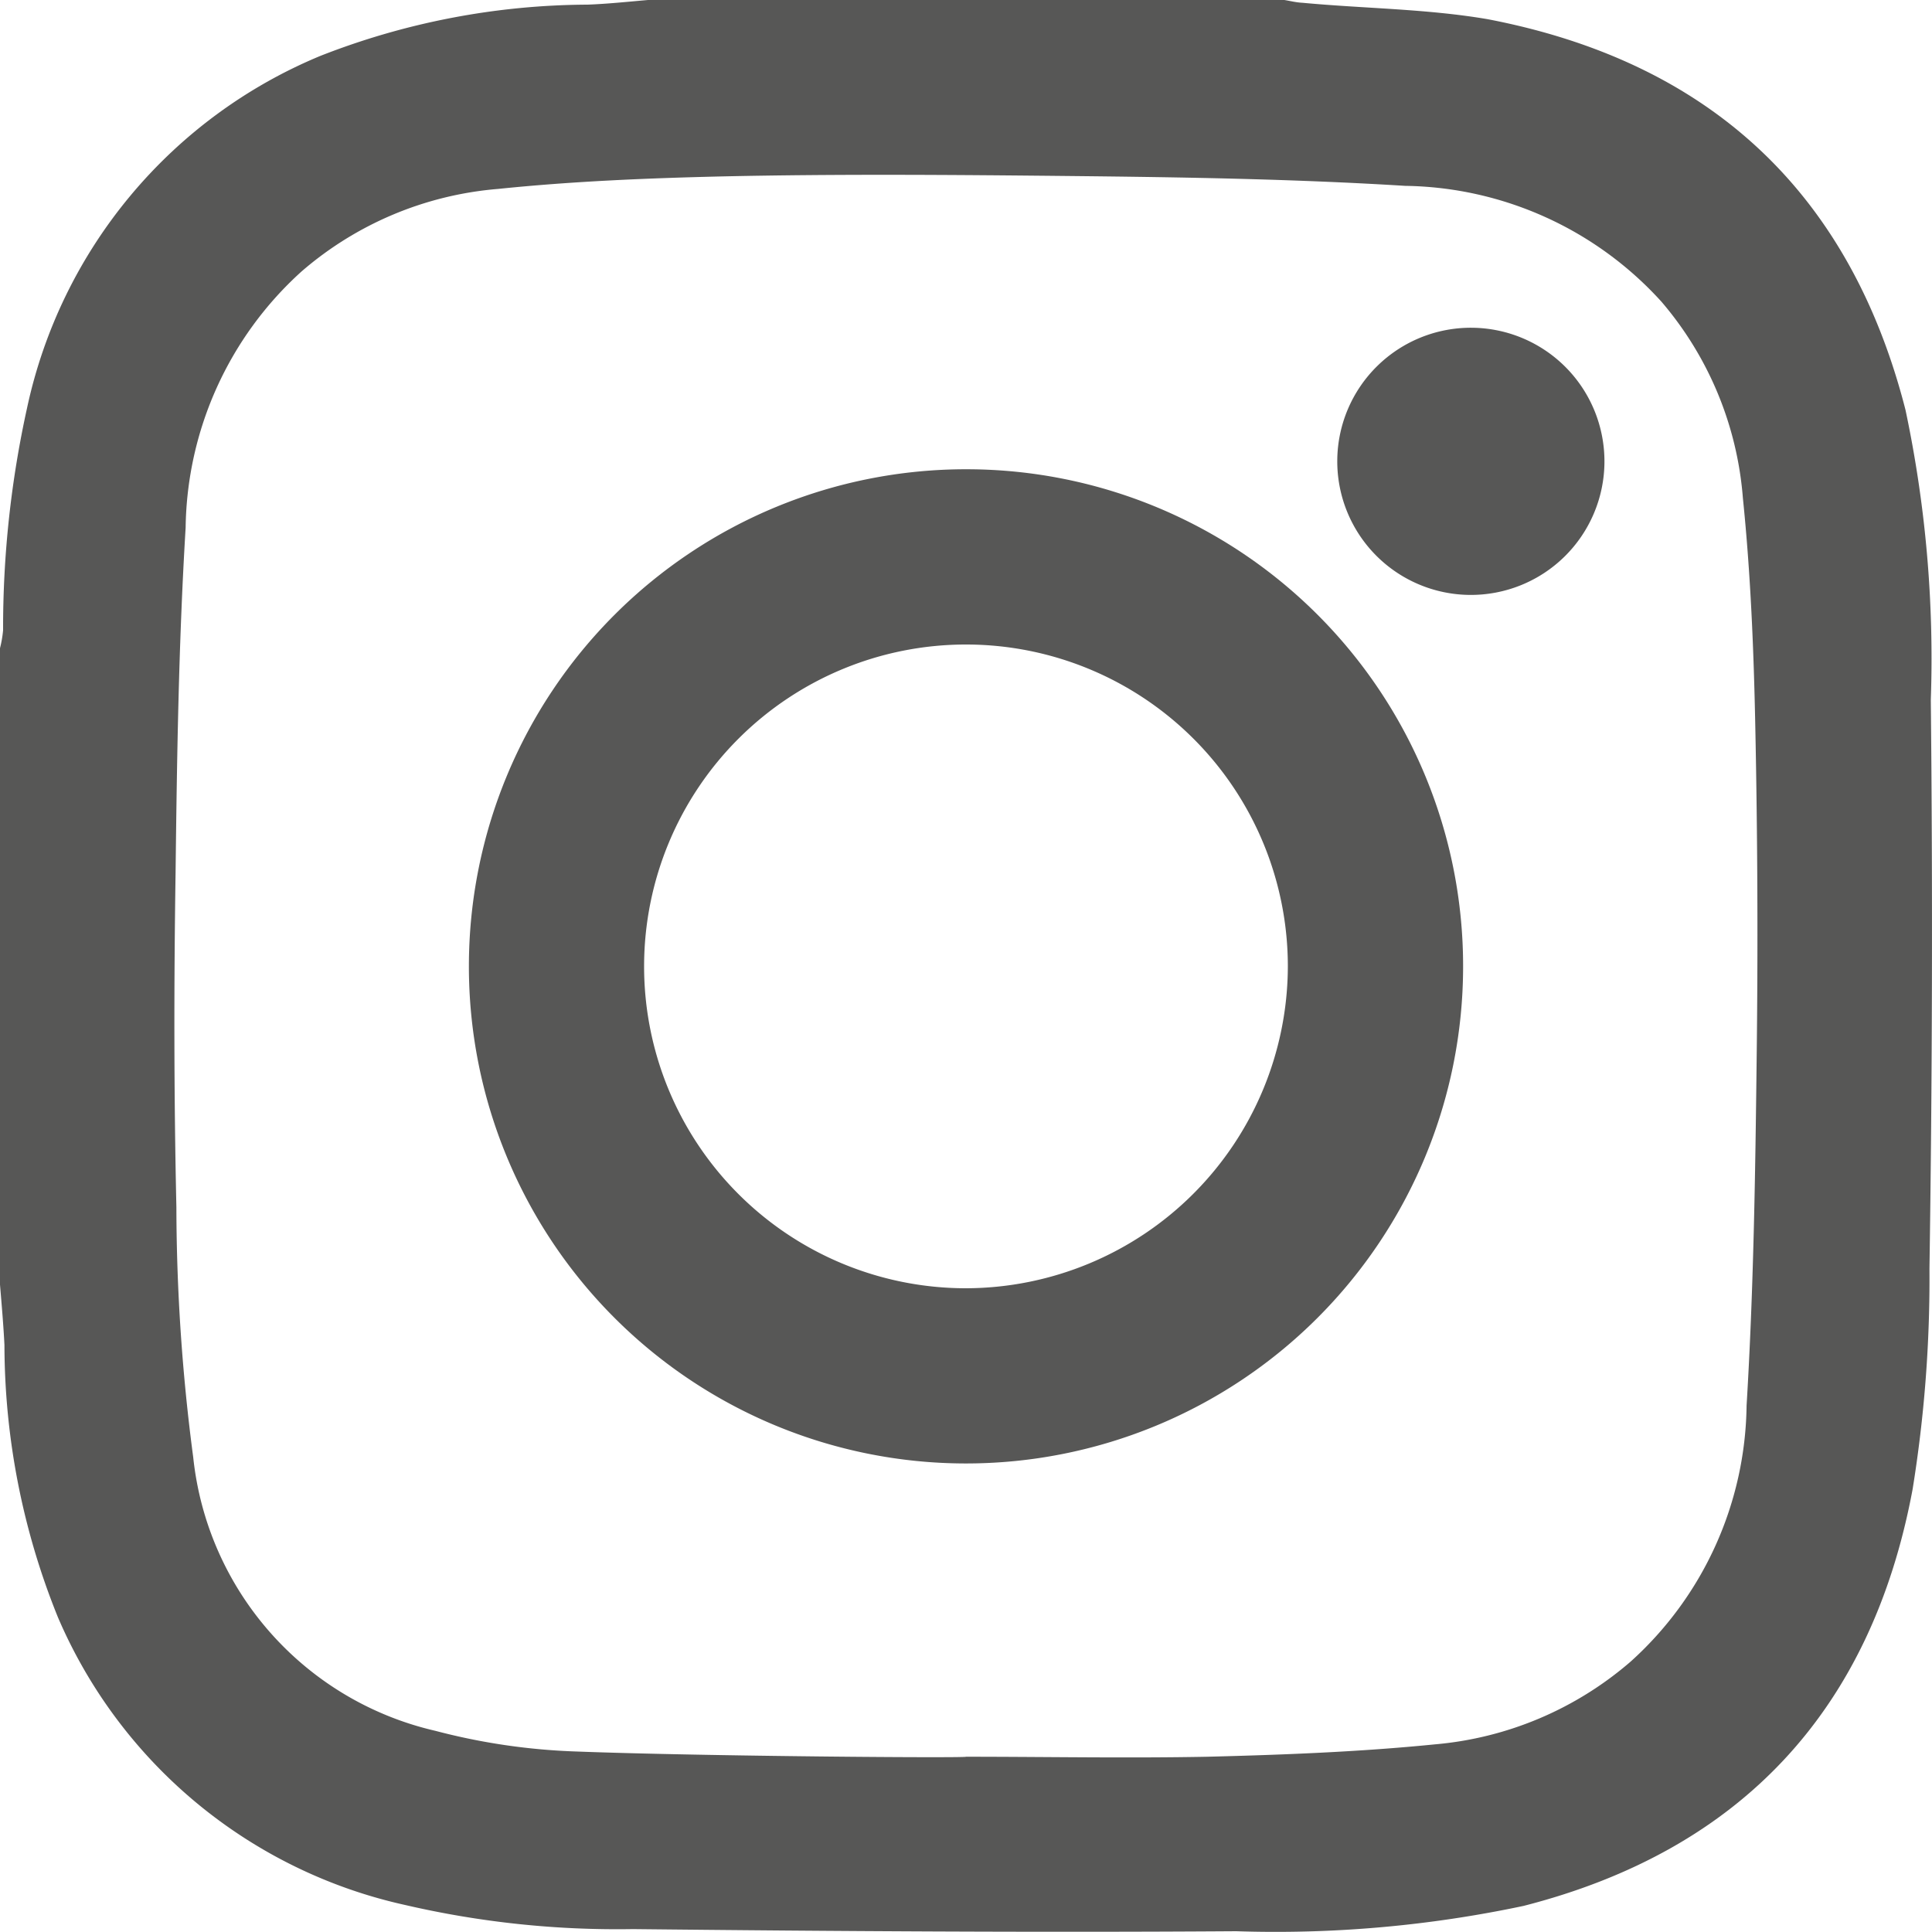
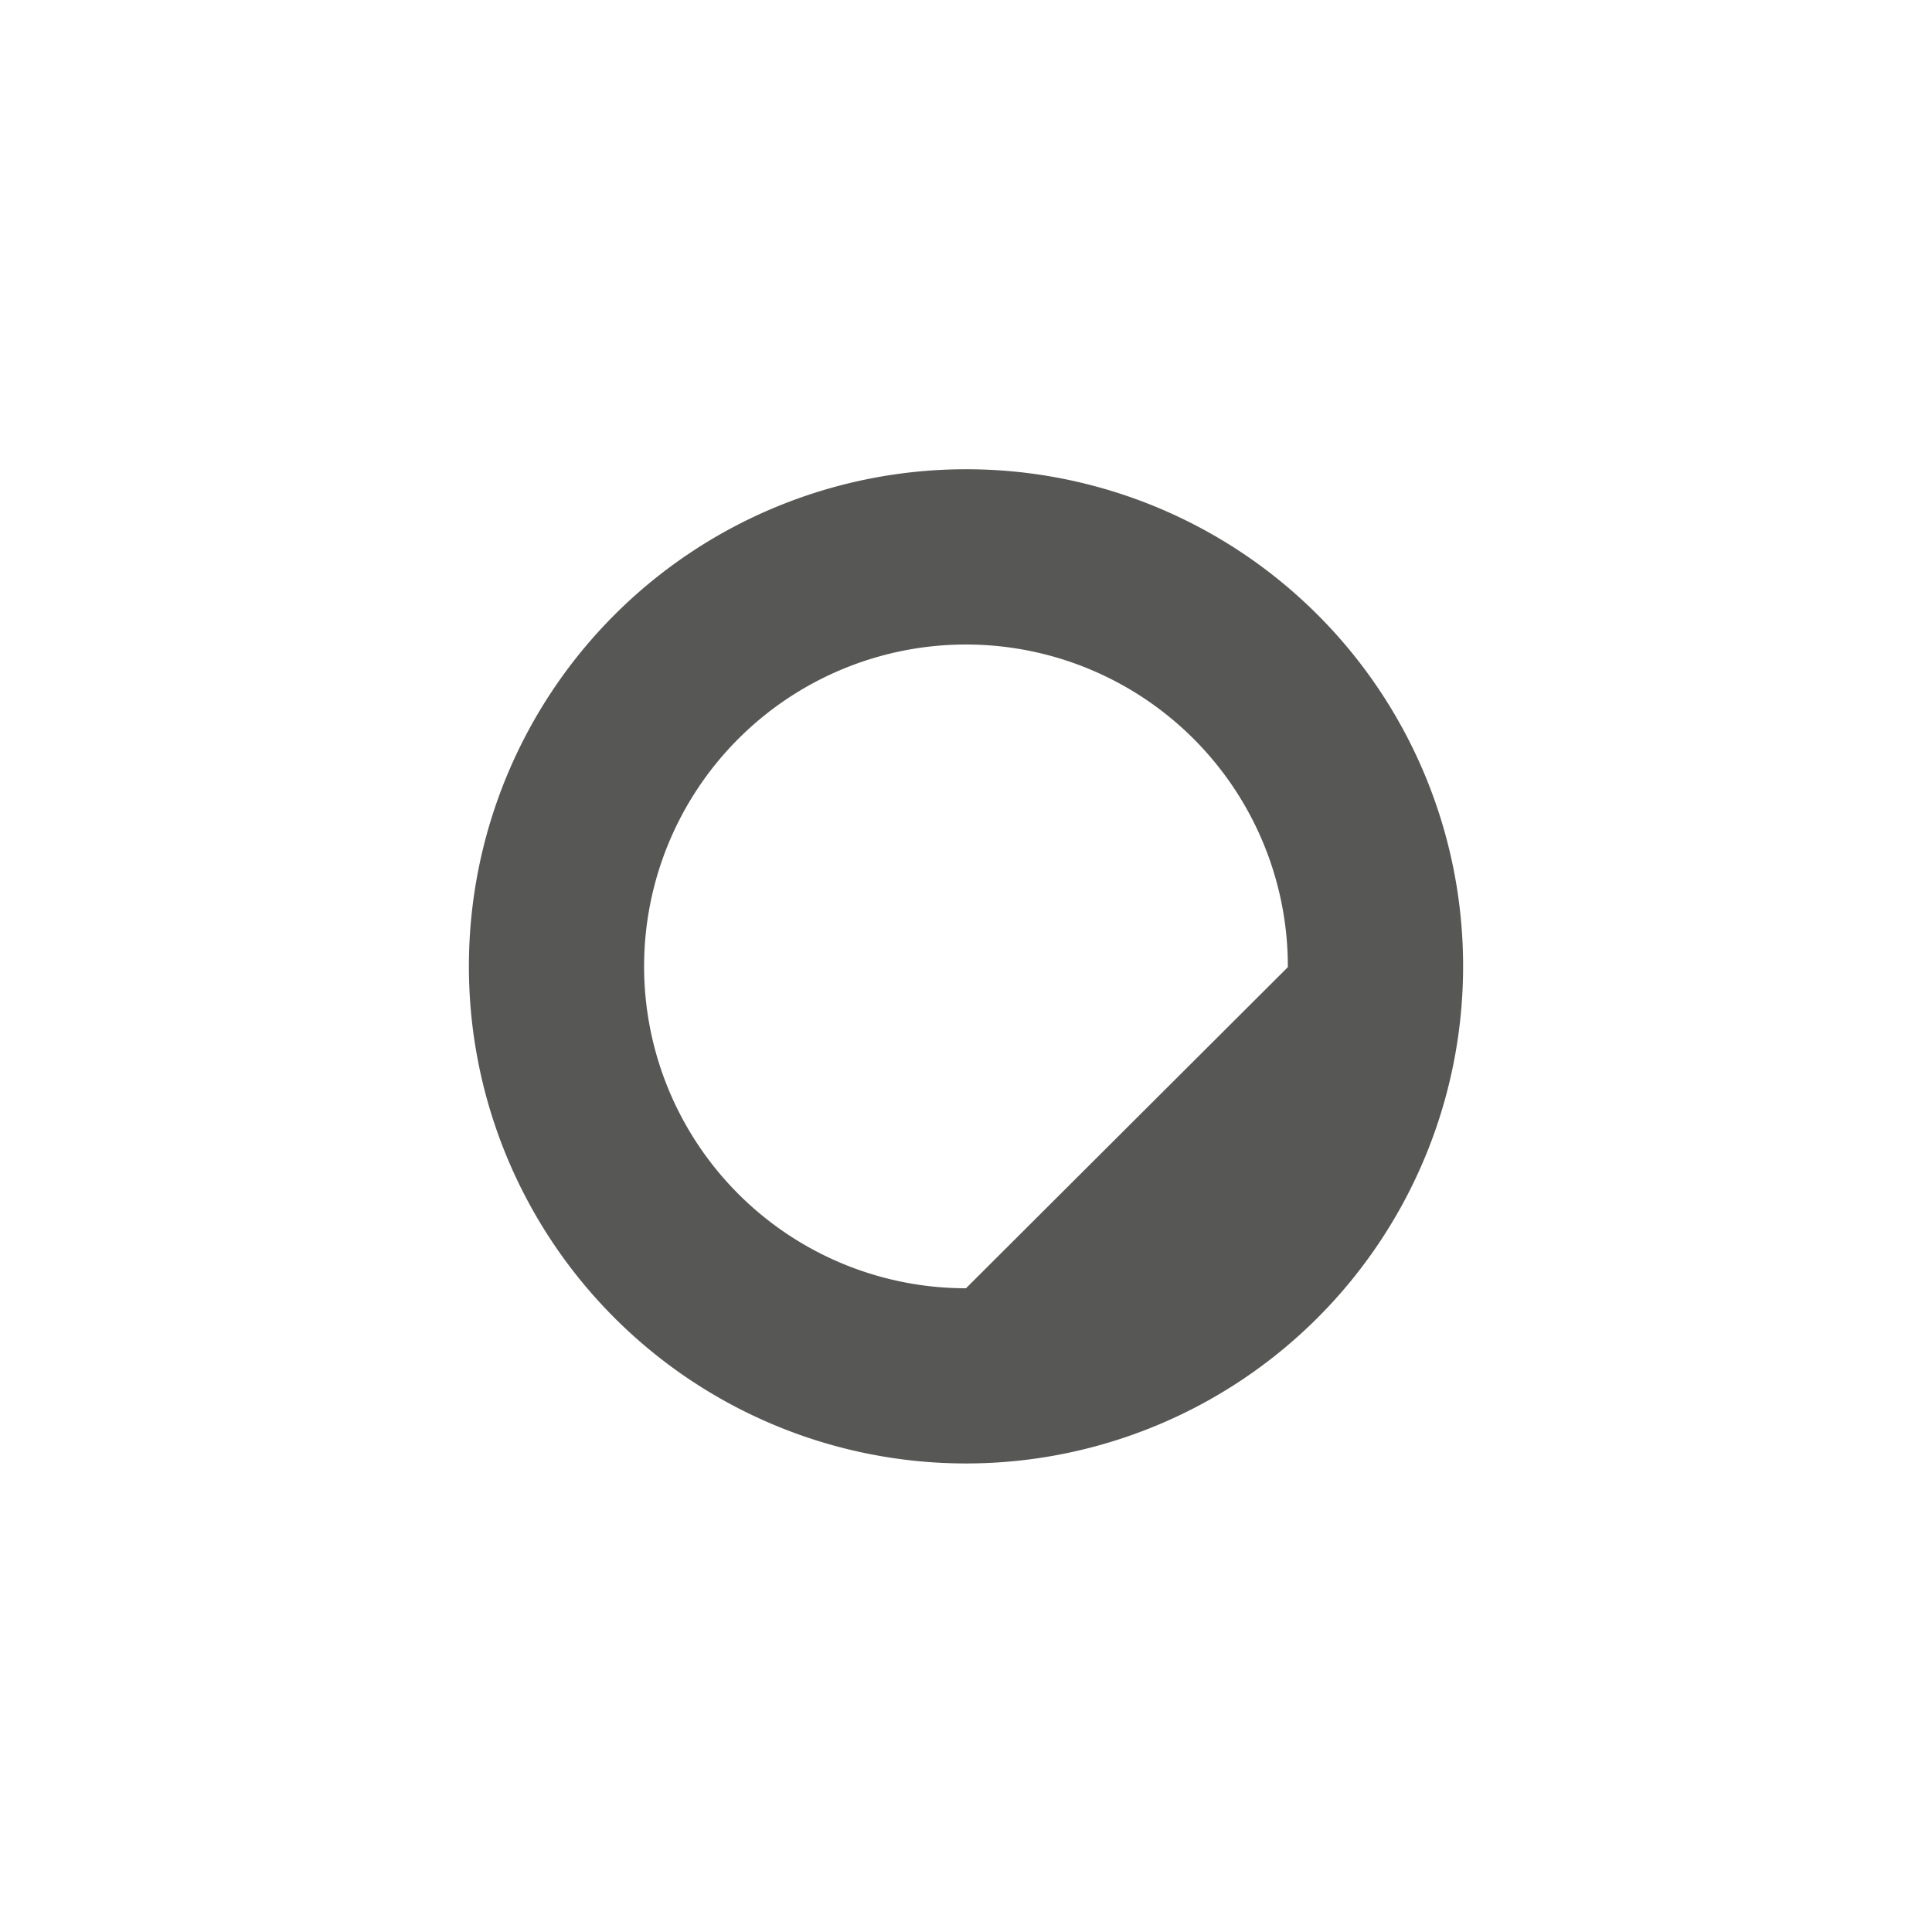
<svg xmlns="http://www.w3.org/2000/svg" width="70" height="69.992" viewBox="0 0 70 69.992">
  <g transform="translate(0)">
-     <path d="M23.478,0H46.535c.217.035.434.091.651.1,2.233.21,4.5.217,6.713.595C61.879,2.226,67.01,6.909,69.04,14.854a43.407,43.407,0,0,1,.917,10.5q.105,10.311-.049,20.615a47.824,47.824,0,0,1-.609,7.98c-1.484,7.973-6.188,13.083-14.1,15.106a43.337,43.337,0,0,1-10.409.917c-7.287.049-14.574,0-21.861-.077a33.975,33.975,0,0,1-8.225-.868A17.889,17.889,0,0,1,2.1,58.6a26.376,26.376,0,0,1-1.939-9.87c-.035-.7-.1-1.456-.161-2.184V23.485a4.177,4.177,0,0,0,.112-.651,37.014,37.014,0,0,1,.868-8.05A17.862,17.862,0,0,1,11.613,2.023,26.8,26.8,0,0,1,21.294.168C22.022.14,22.75.063,23.478,0ZM35,63.65c2.912,0,5.831.056,8.743,0,2.751-.07,5.509-.175,8.239-.448a12.478,12.478,0,0,0,7.1-3,12.686,12.686,0,0,0,4.2-9.275c.252-4.158.315-8.316.364-12.481q.077-6.083-.049-12.152c-.056-2.751-.168-5.5-.448-8.239A12.422,12.422,0,0,0,60.2,10.934a12.765,12.765,0,0,0-9.282-4.2c-4.06-.252-8.134-.315-12.2-.357S30.373,6.3,26.2,6.391c-2.716.063-5.453.175-8.162.455a12.425,12.425,0,0,0-7.112,2.989,12.727,12.727,0,0,0-4.2,9.282c-.252,4.151-.315,8.316-.364,12.474C6.3,35.644,6.3,39.7,6.391,43.743A69.773,69.773,0,0,0,7,52.793a11.392,11.392,0,0,0,8.778,9.919,22.982,22.982,0,0,0,5.131.749C25.592,63.636,35,63.7,35,63.65Z" fill="#575756" />
-     <path d="M60.323,42.36A18.011,18.011,0,1,1,42.339,24.32h.042A18,18,0,0,1,60.323,42.36Zm-6.35,0a11.662,11.662,0,1,0-11.69,11.634h.028A11.69,11.69,0,0,0,53.973,42.36Z" transform="translate(-7.312 -7.318)" fill="#575756" />
-     <path d="M75.514,17.31a4.84,4.84,0,0,1-.088,9.68h0a4.84,4.84,0,1,1,.088-9.68Z" transform="translate(-22.178 -5.435)" fill="#575756" />
+     <path d="M60.323,42.36A18.011,18.011,0,1,1,42.339,24.32h.042A18,18,0,0,1,60.323,42.36Zm-6.35,0a11.662,11.662,0,1,0-11.69,11.634h.028Z" transform="translate(-7.312 -7.318)" fill="#575756" />
  </g>
</svg>